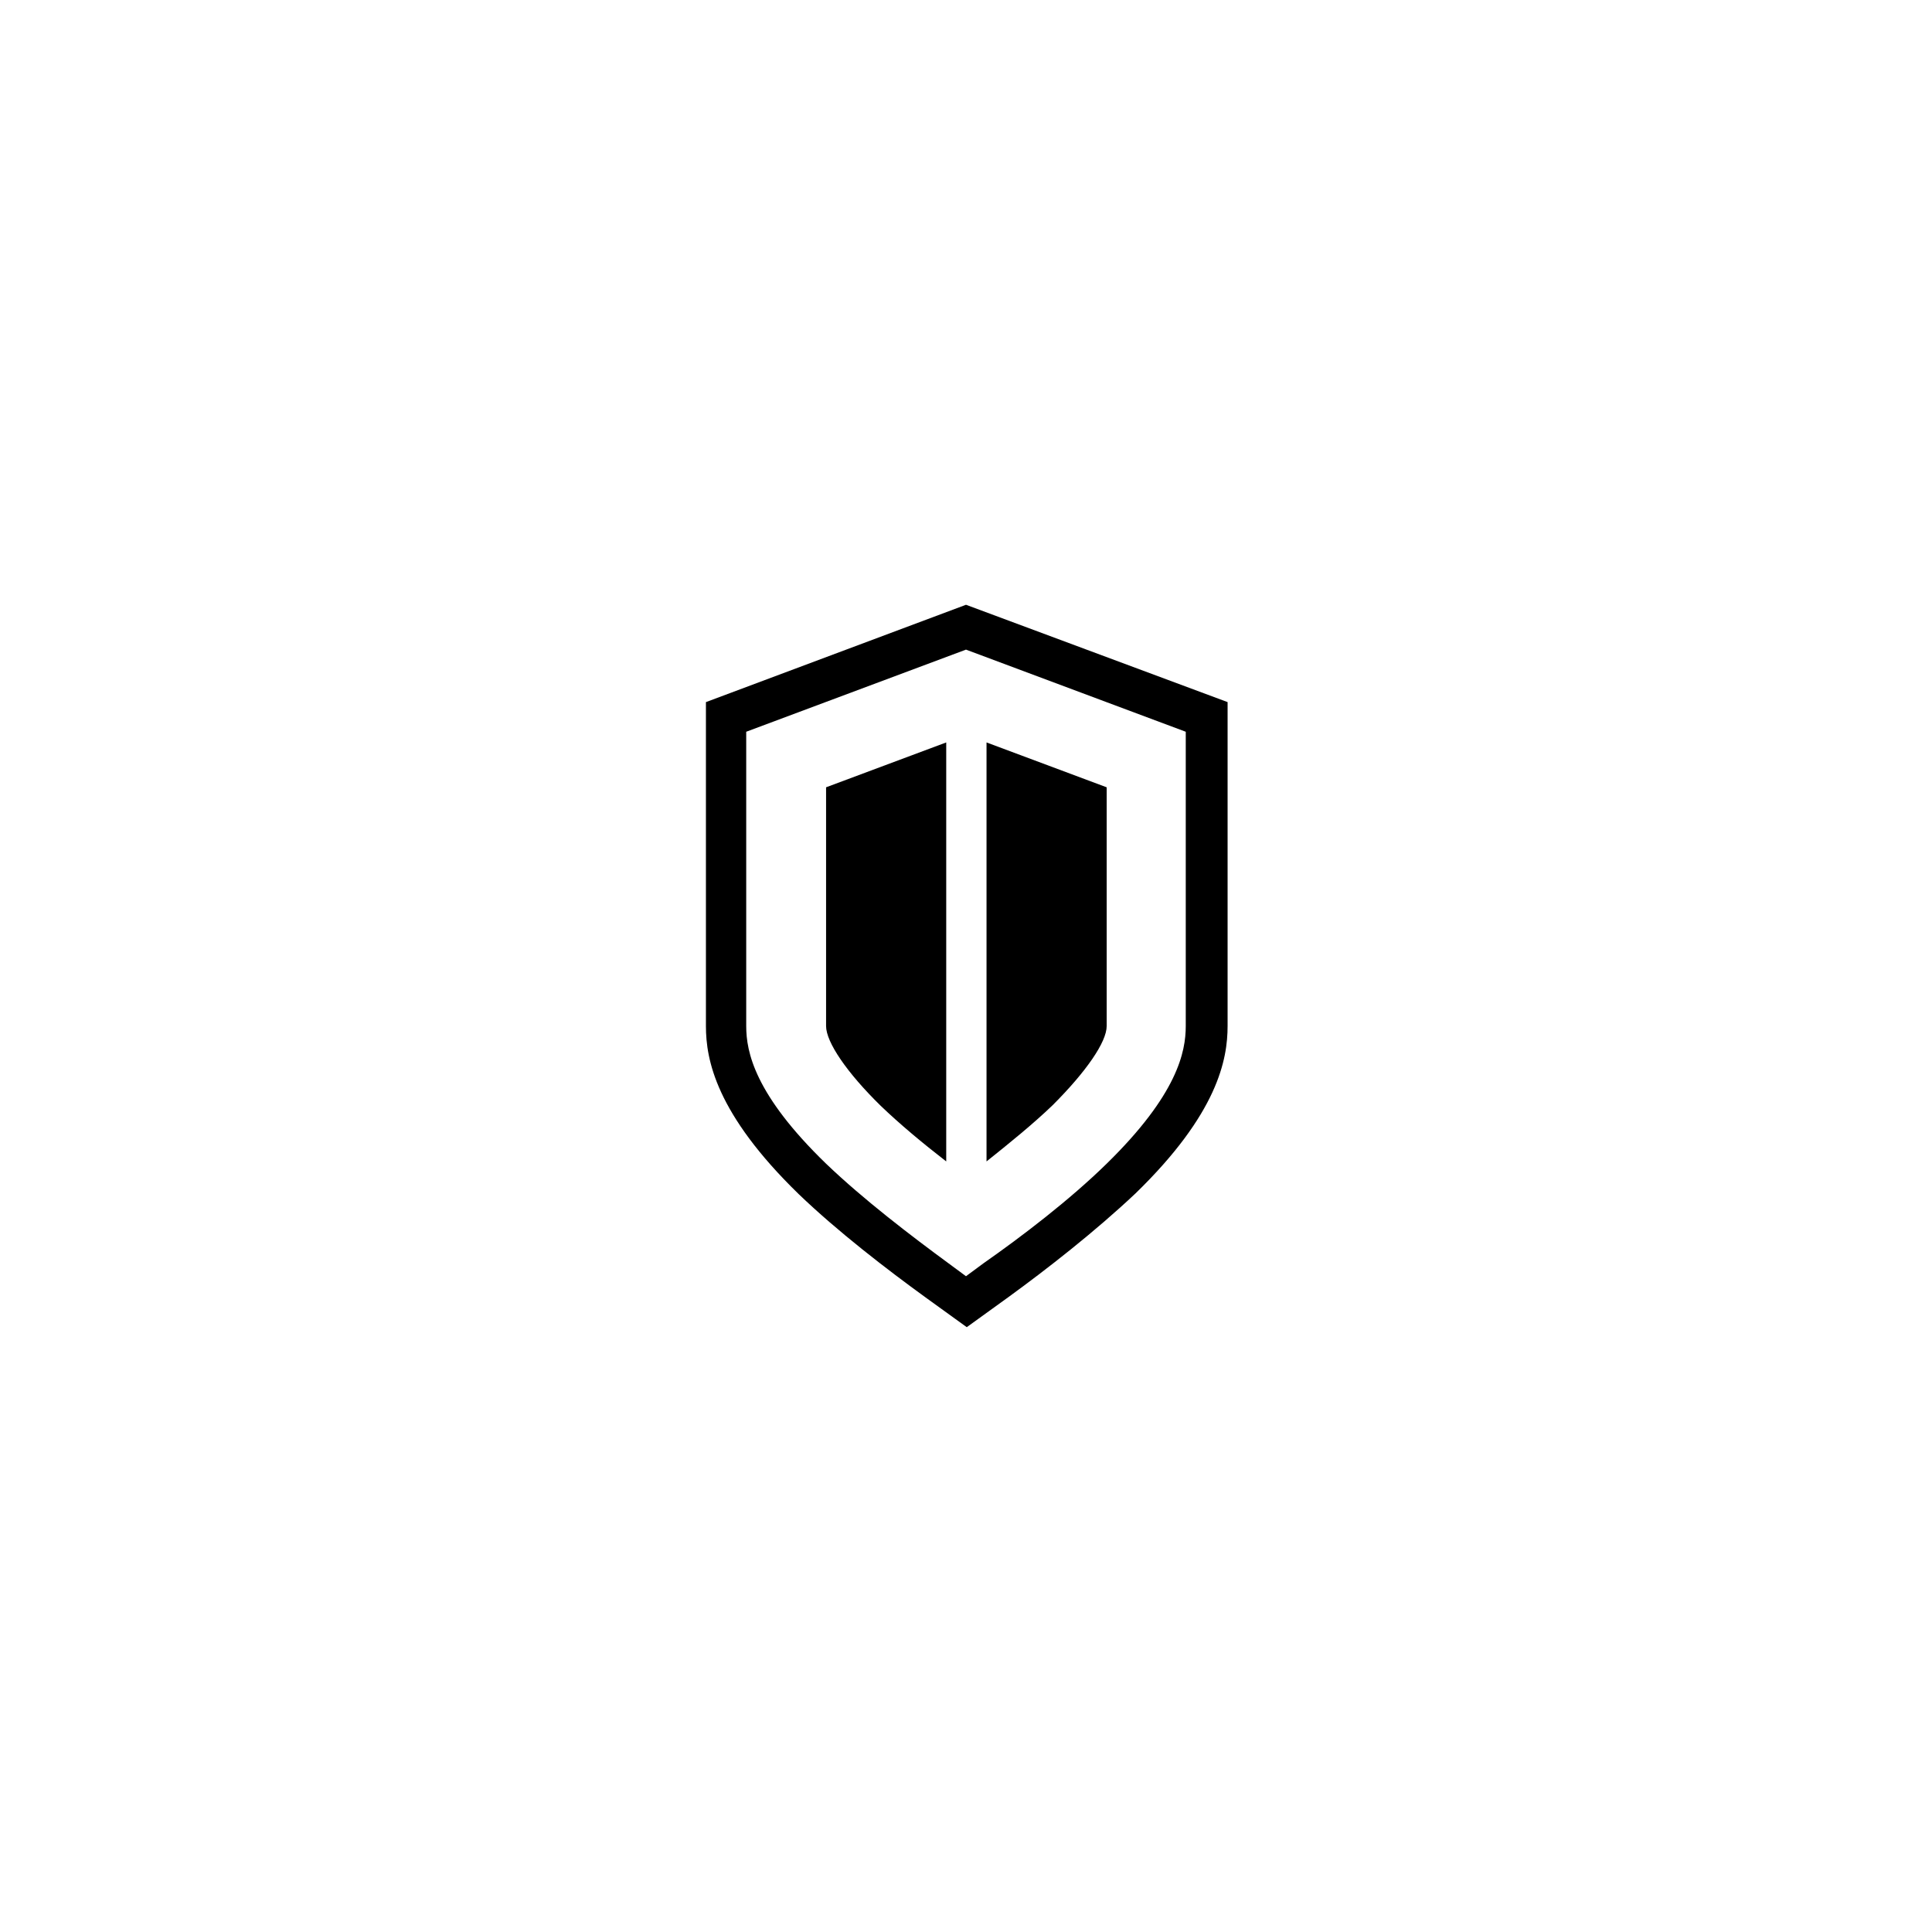
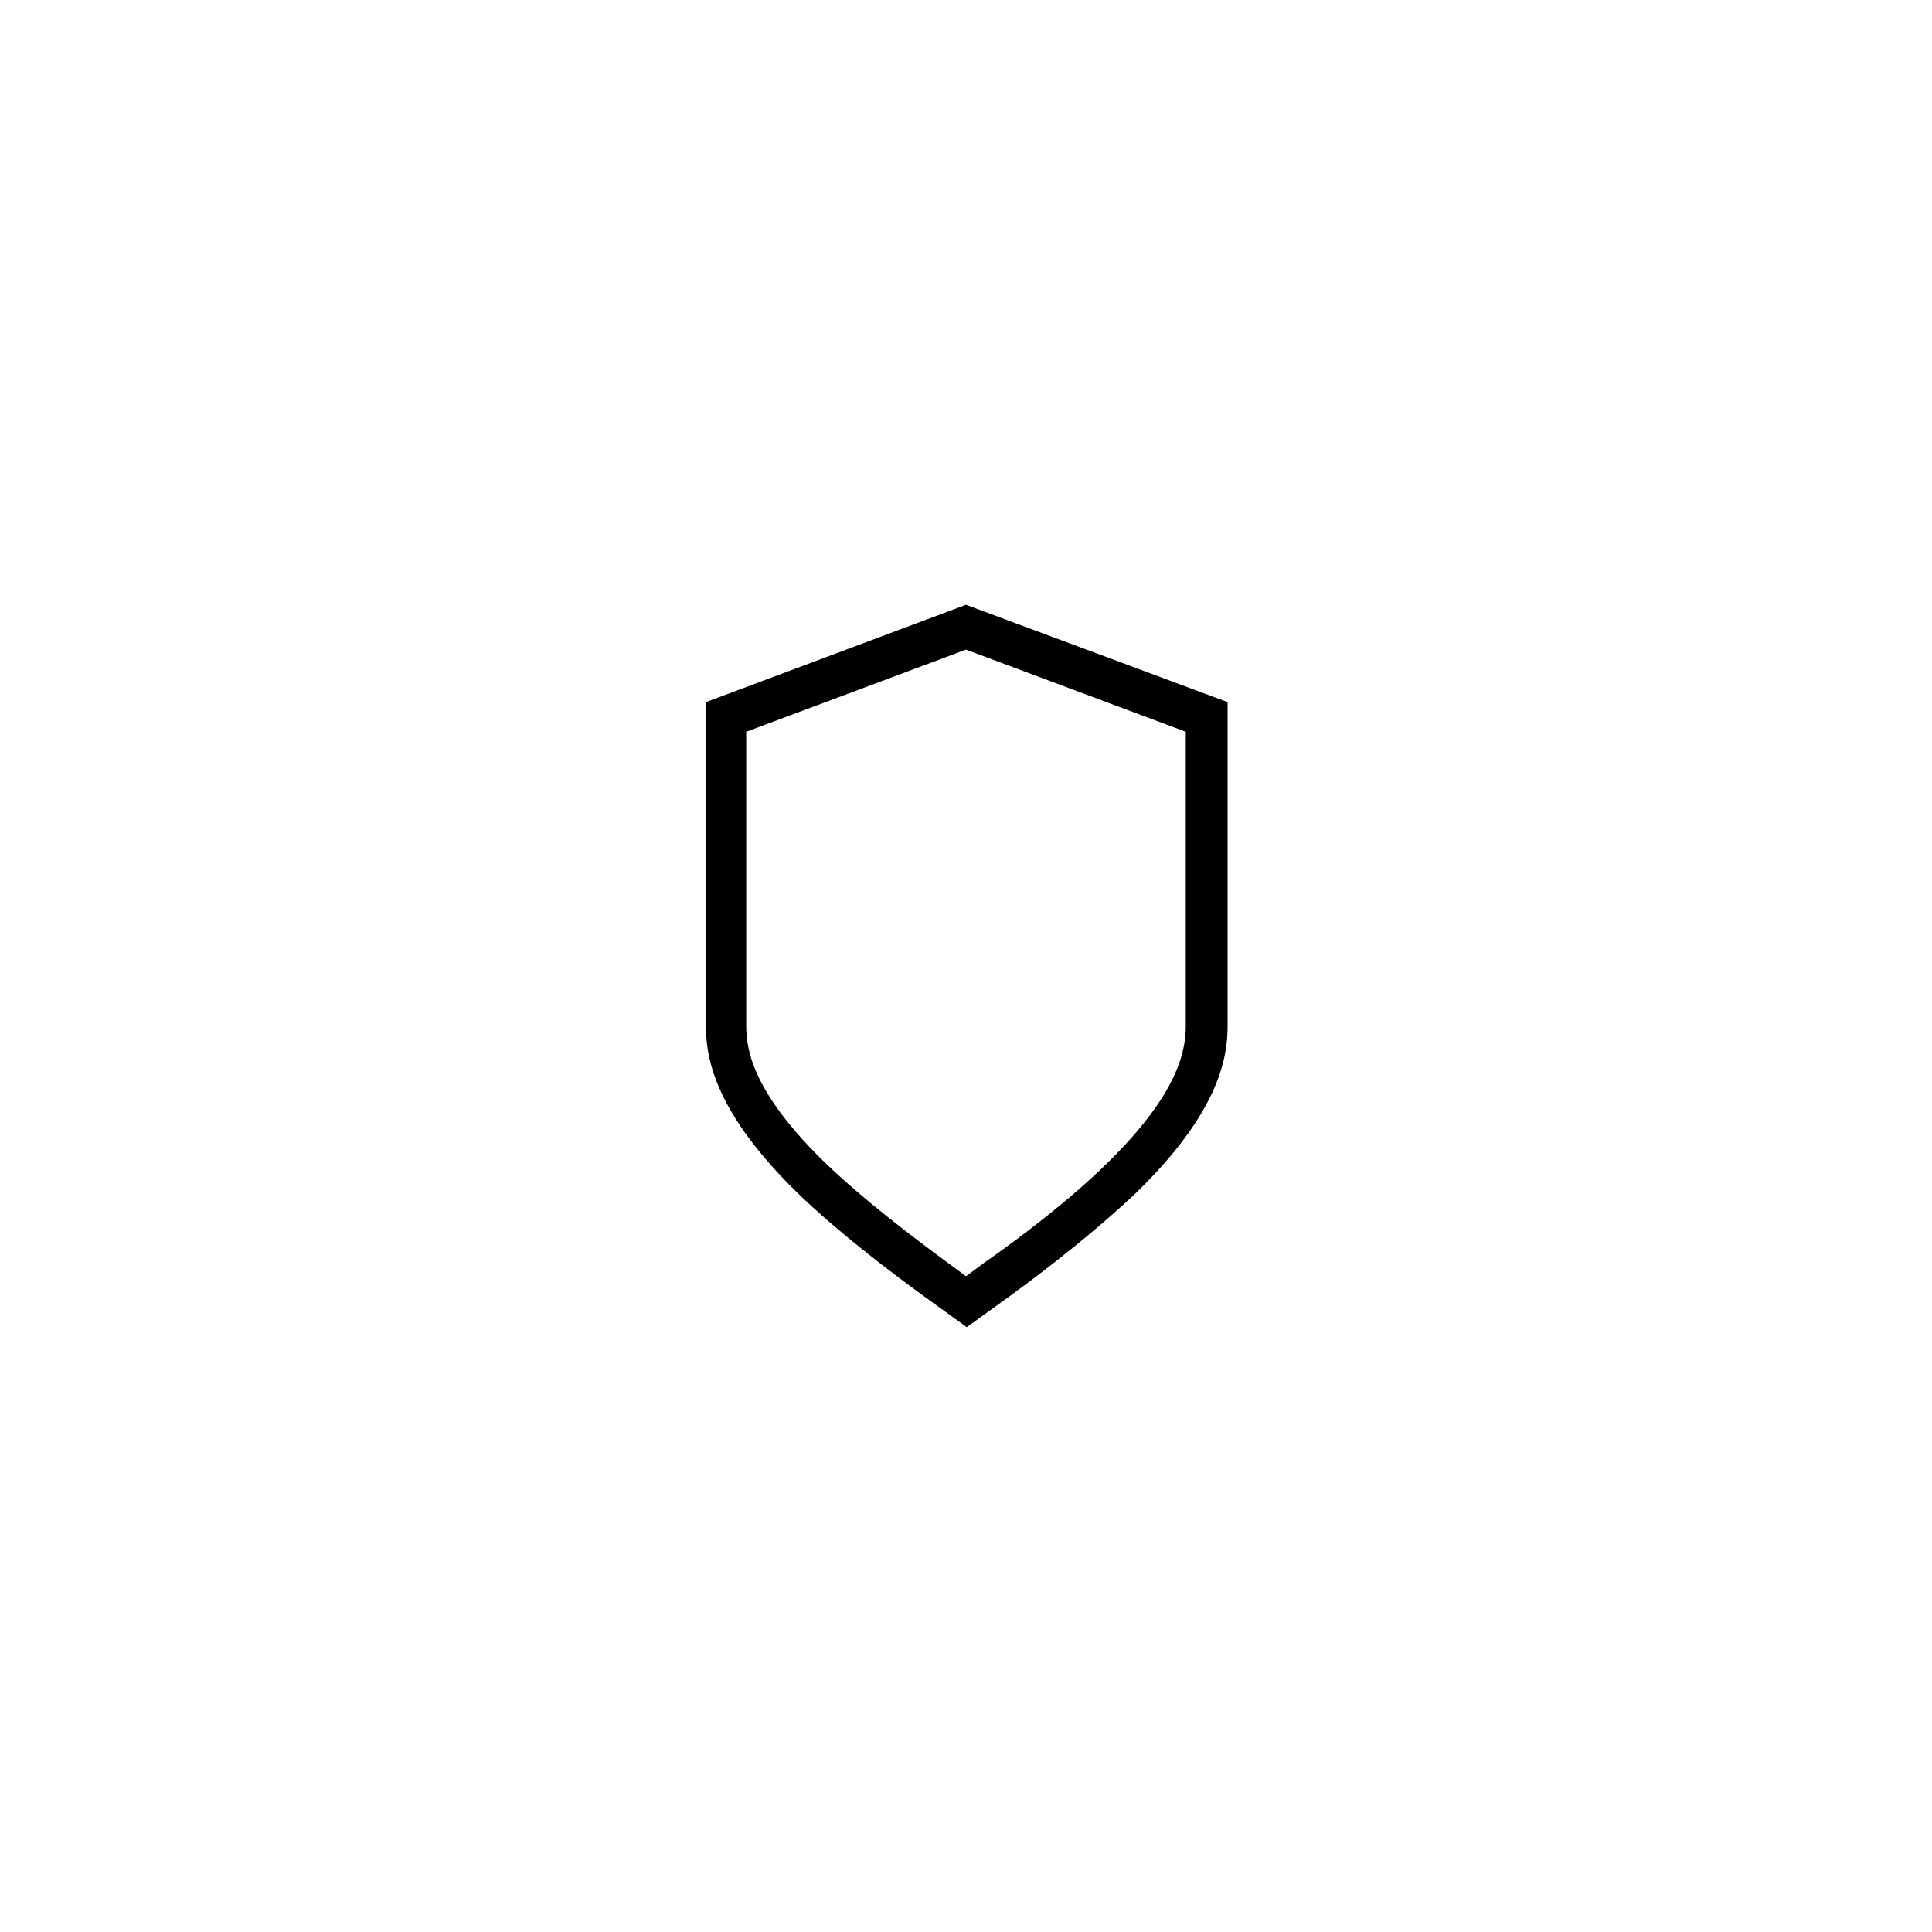
<svg xmlns="http://www.w3.org/2000/svg" fill="#000000" width="800px" height="800px" version="1.1" viewBox="144 144 512 512">
  <g>
    <path d="m400 304.27-68.922 25.797v85.848c0 8.867 2.621 23.176 24.586 44.535 10.277 9.875 23.375 19.949 33.656 27.406l10.883 7.859 10.883-7.859c10.277-7.457 23.176-17.531 33.855-27.609 21.766-21.16 24.383-35.469 24.383-44.336v-85.848zm58.238 111.64c0 6.852-2.215 18.137-20.957 36.477-9.875 9.672-22.57 19.348-32.648 26.398l-4.637 3.426-4.637-3.426c-9.875-7.254-22.57-16.93-32.445-26.398-18.941-18.34-21.16-29.625-21.16-36.477v-77.988l58.242-21.766 58.242 21.766z" />
-     <path d="m362.92 415.92c0 4.231 5.441 12.293 14.508 21.16 5.039 4.836 11.082 9.875 17.332 14.711v-111.04l-31.84 11.891z" />
-     <path d="m437.28 415.92v-63.277l-31.84-11.891v111.04c6.047-4.836 12.293-9.875 17.531-14.914 8.867-8.863 14.309-16.723 14.309-20.957z" />
  </g>
</svg>